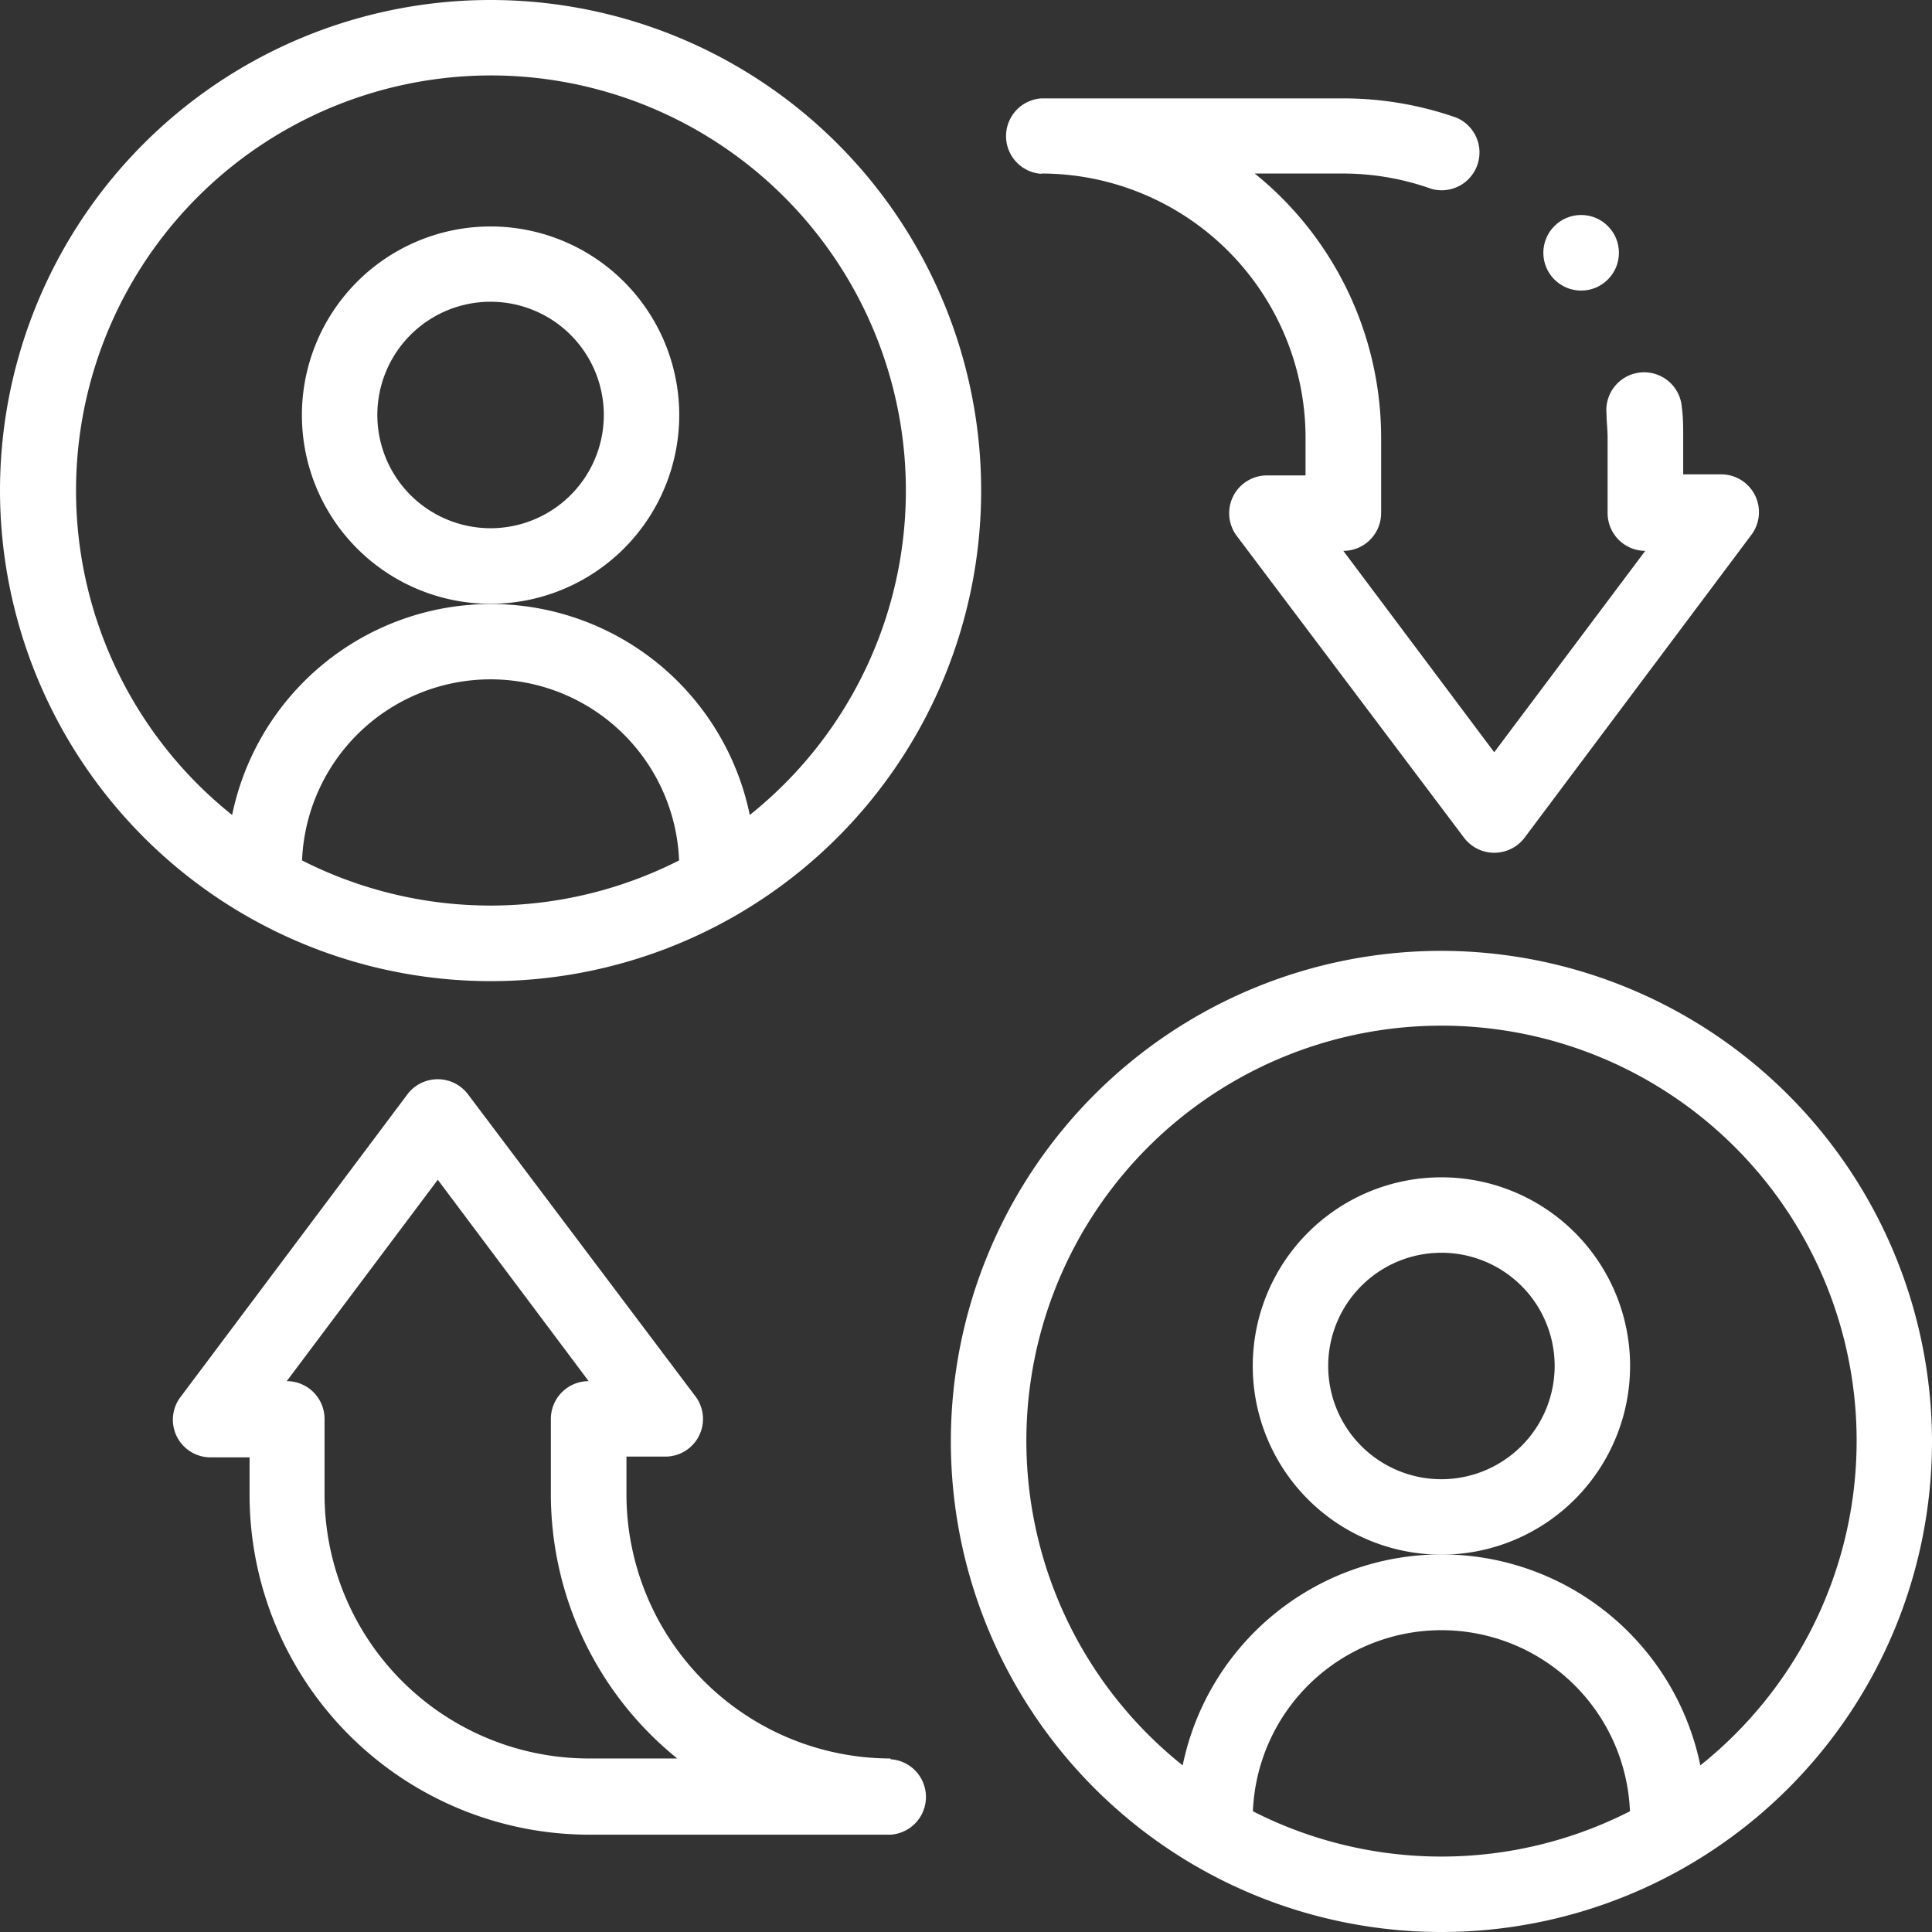
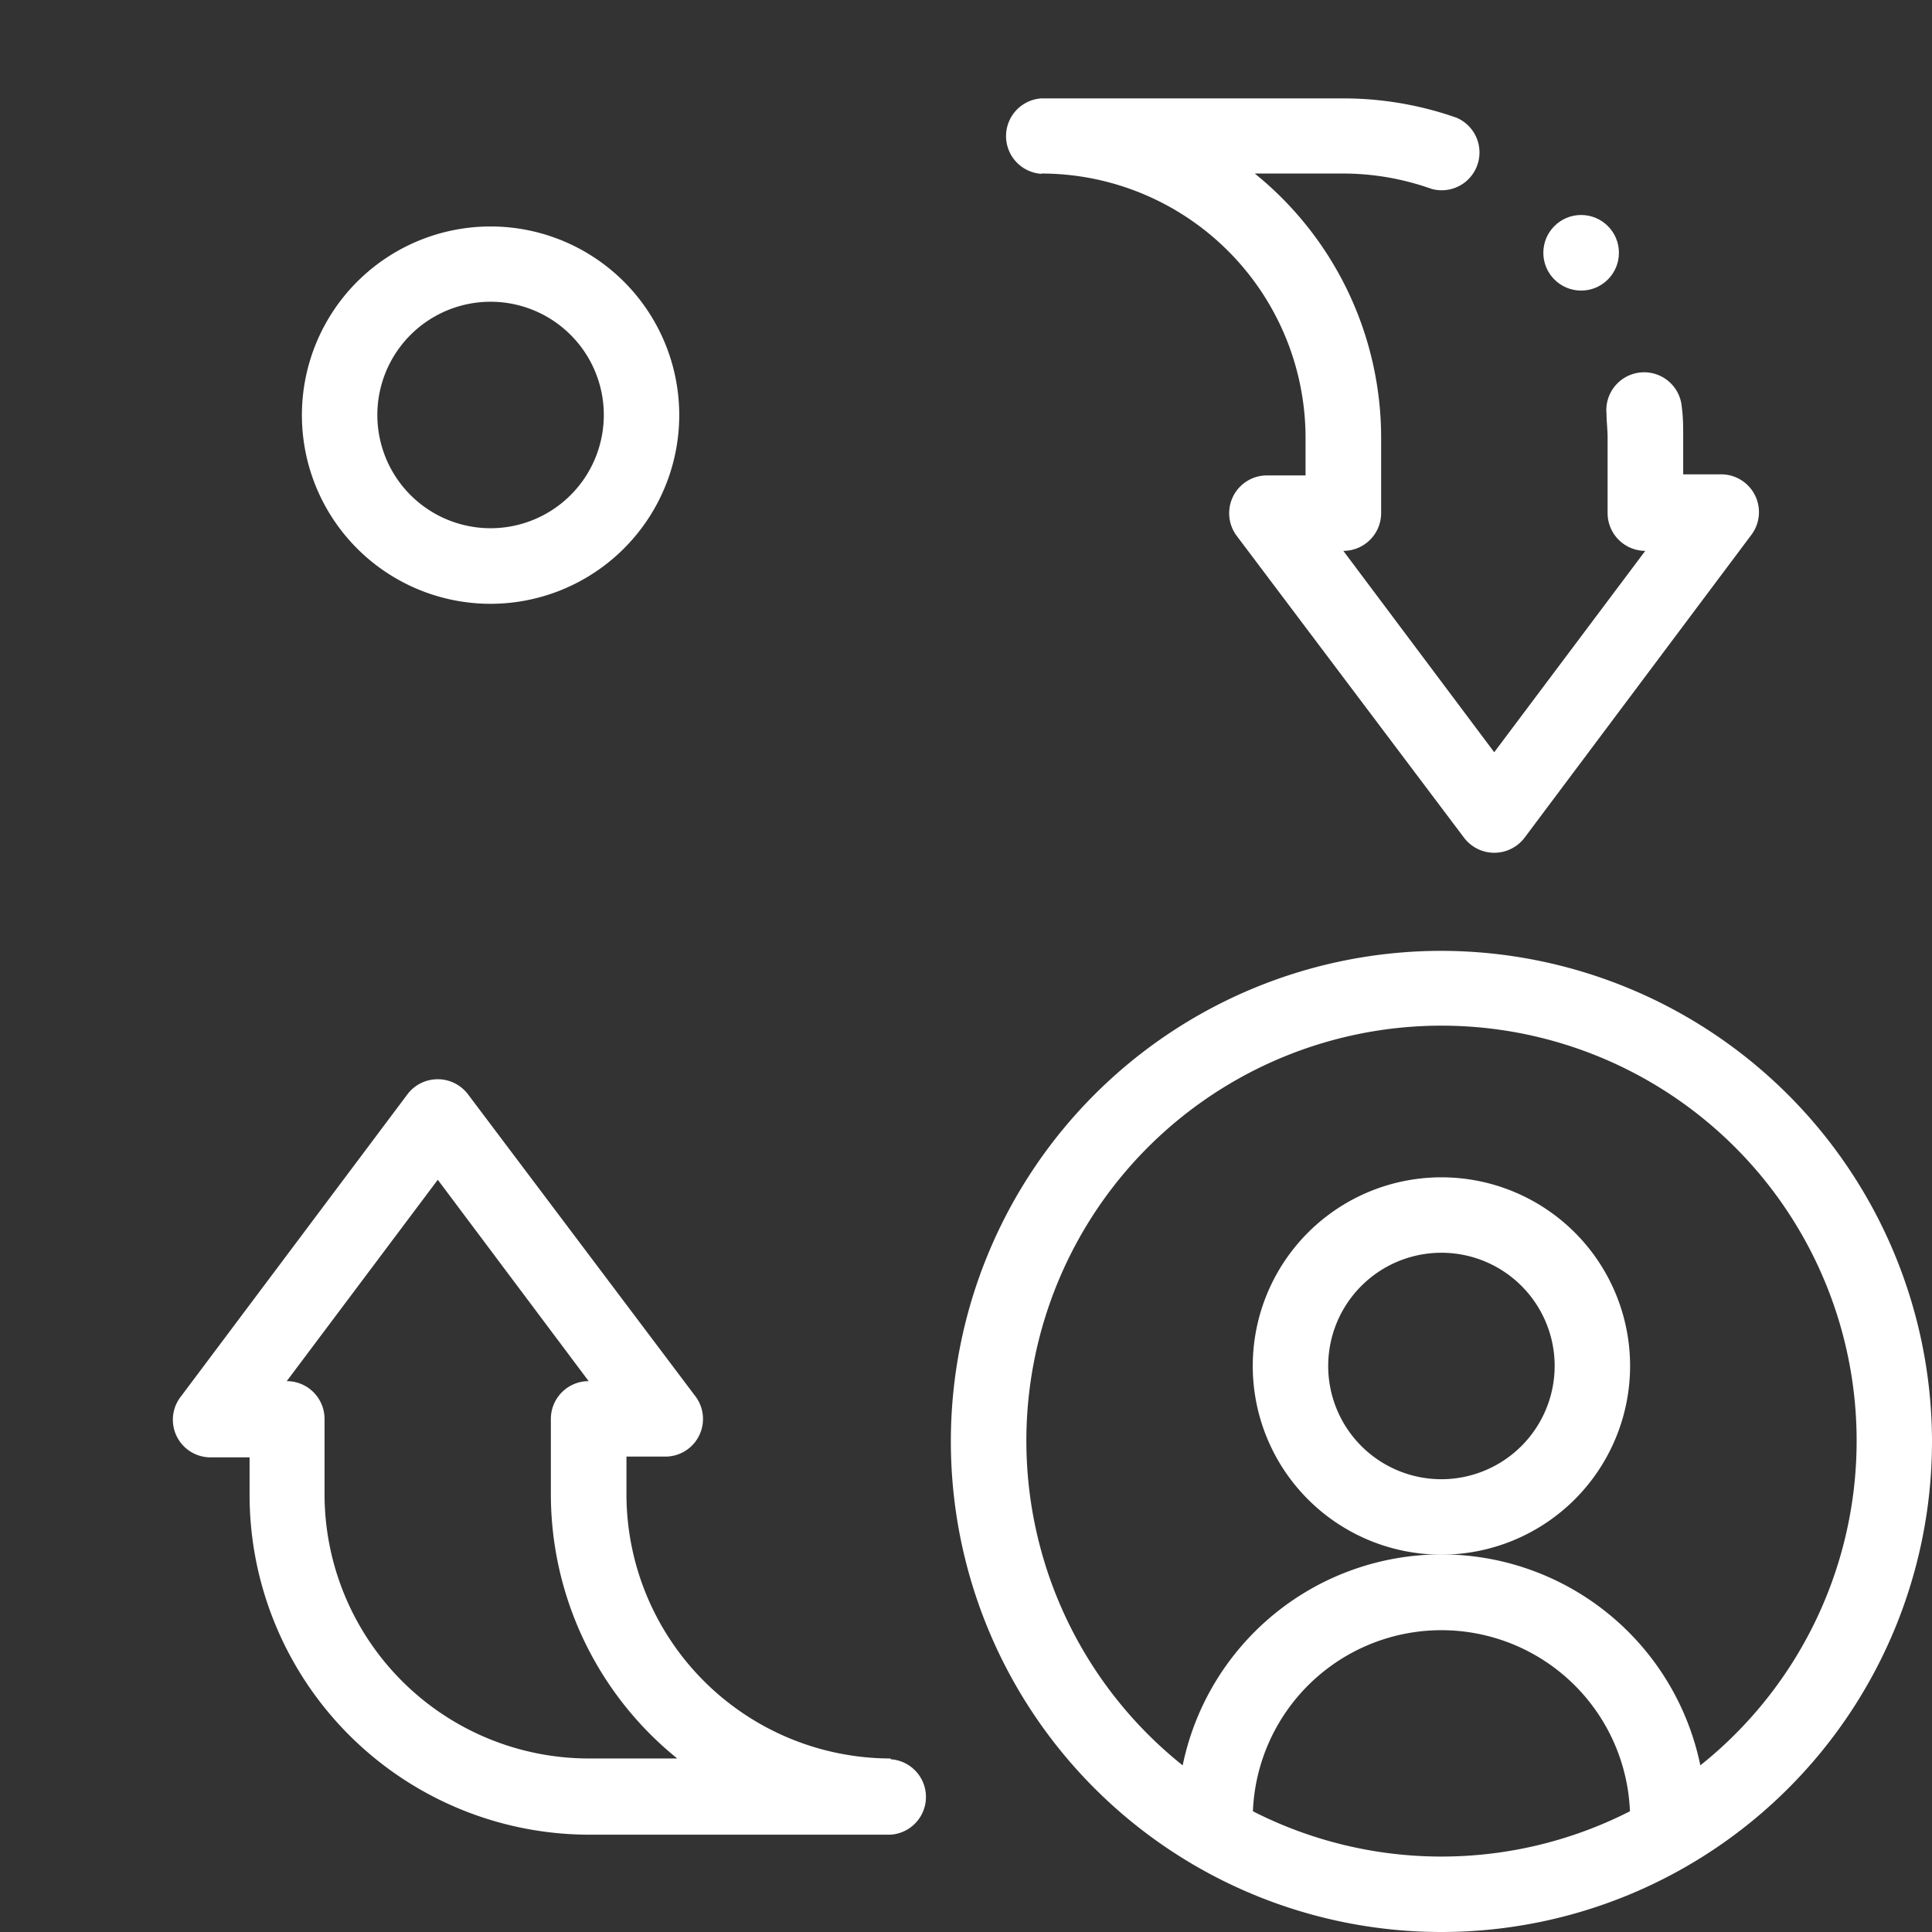
<svg xmlns="http://www.w3.org/2000/svg" viewBox="0 0 126.26 126.26">
  <rect x="0" y="0" width="126.26" height="126.26" fill="#333333" stroke="none" />
  <defs>
    <style>.cls-1{fill:#fff;}</style>
  </defs>
  <g id="Layer_2" data-name="Layer 2">
    <g id="Layer_1-2" data-name="Layer 1">
      <path class="cls-1" d="M44.39,27.13A12.33,12.33,0,1,0,32.06,39.46,12.34,12.34,0,0,0,44.39,27.13ZM32.06,34.52a7.4,7.4,0,1,1,7.4-7.39A7.4,7.4,0,0,1,32.06,34.52Z" />
-       <path class="cls-1" d="M32.06,64.12A32.06,32.06,0,1,0,0,32.06,32.09,32.09,0,0,0,32.06,64.12ZM19.74,56.23a12.33,12.33,0,0,1,24.64,0,27.2,27.2,0,0,1-24.64,0ZM32.06,4.93A27.13,27.13,0,0,1,49,53.26a17.27,17.27,0,0,0-33.83,0A27.13,27.13,0,0,1,32.06,4.93Z" />
      <path class="cls-1" d="M106.53,89.27A12.33,12.33,0,1,0,94.2,101.6,12.34,12.34,0,0,0,106.53,89.27ZM94.2,96.67a7.4,7.4,0,1,1,7.4-7.4A7.41,7.41,0,0,1,94.2,96.67Z" />
      <path class="cls-1" d="M94.2,62.14A32.06,32.06,0,1,0,126.26,94.2,32.11,32.11,0,0,0,94.2,62.14ZM81.88,118.37a12.33,12.33,0,0,1,24.64,0,27.12,27.12,0,0,1-24.64,0Zm29.24-3a17.27,17.27,0,0,0-33.83,0,27.13,27.13,0,1,1,33.83,0Z" />
      <path class="cls-1" d="M58.2,114.92A17.28,17.28,0,0,1,40.94,97.65V95.19H43.4a2.46,2.46,0,0,0,2-4L30.58,71.51a2.48,2.48,0,0,0-3.95,0L11.84,91.24a2.46,2.46,0,0,0,2,4h2.47v2.46a22.22,22.22,0,0,0,22.19,22.2H58.2a2.47,2.47,0,0,0,0-4.93Zm-19.73,0A17.28,17.28,0,0,1,21.21,97.65V92.72a2.47,2.47,0,0,0-2.47-2.46L28.61,77.1l9.86,13.16A2.47,2.47,0,0,0,36,92.72v4.93a22.2,22.2,0,0,0,8.26,17.27Z" />
      <path class="cls-1" d="M68.06,11.34A17.28,17.28,0,0,1,85.32,28.61v2.46H82.86a2.47,2.47,0,0,0-2,4L95.68,54.75a2.48,2.48,0,0,0,3.95,0L114.42,35a2.47,2.47,0,0,0-2-4H110V28.61c0-.67,0-1.34-.09-2a2.47,2.47,0,1,0-4.92.44c0,.51.07,1,.07,1.56v4.93A2.47,2.47,0,0,0,107.52,36L97.65,49.16,87.79,36a2.47,2.47,0,0,0,2.47-2.46V28.61A22.2,22.2,0,0,0,82,11.34h5.79a17.24,17.24,0,0,1,5.75,1,2.47,2.47,0,0,0,1.64-4.65,22.33,22.33,0,0,0-7.39-1.26H68.06a2.47,2.47,0,0,0,0,4.93Z" />
      <circle class="cls-1" cx="103.33" cy="16.52" r="2.47" />
    </g>
  </g>
</svg>